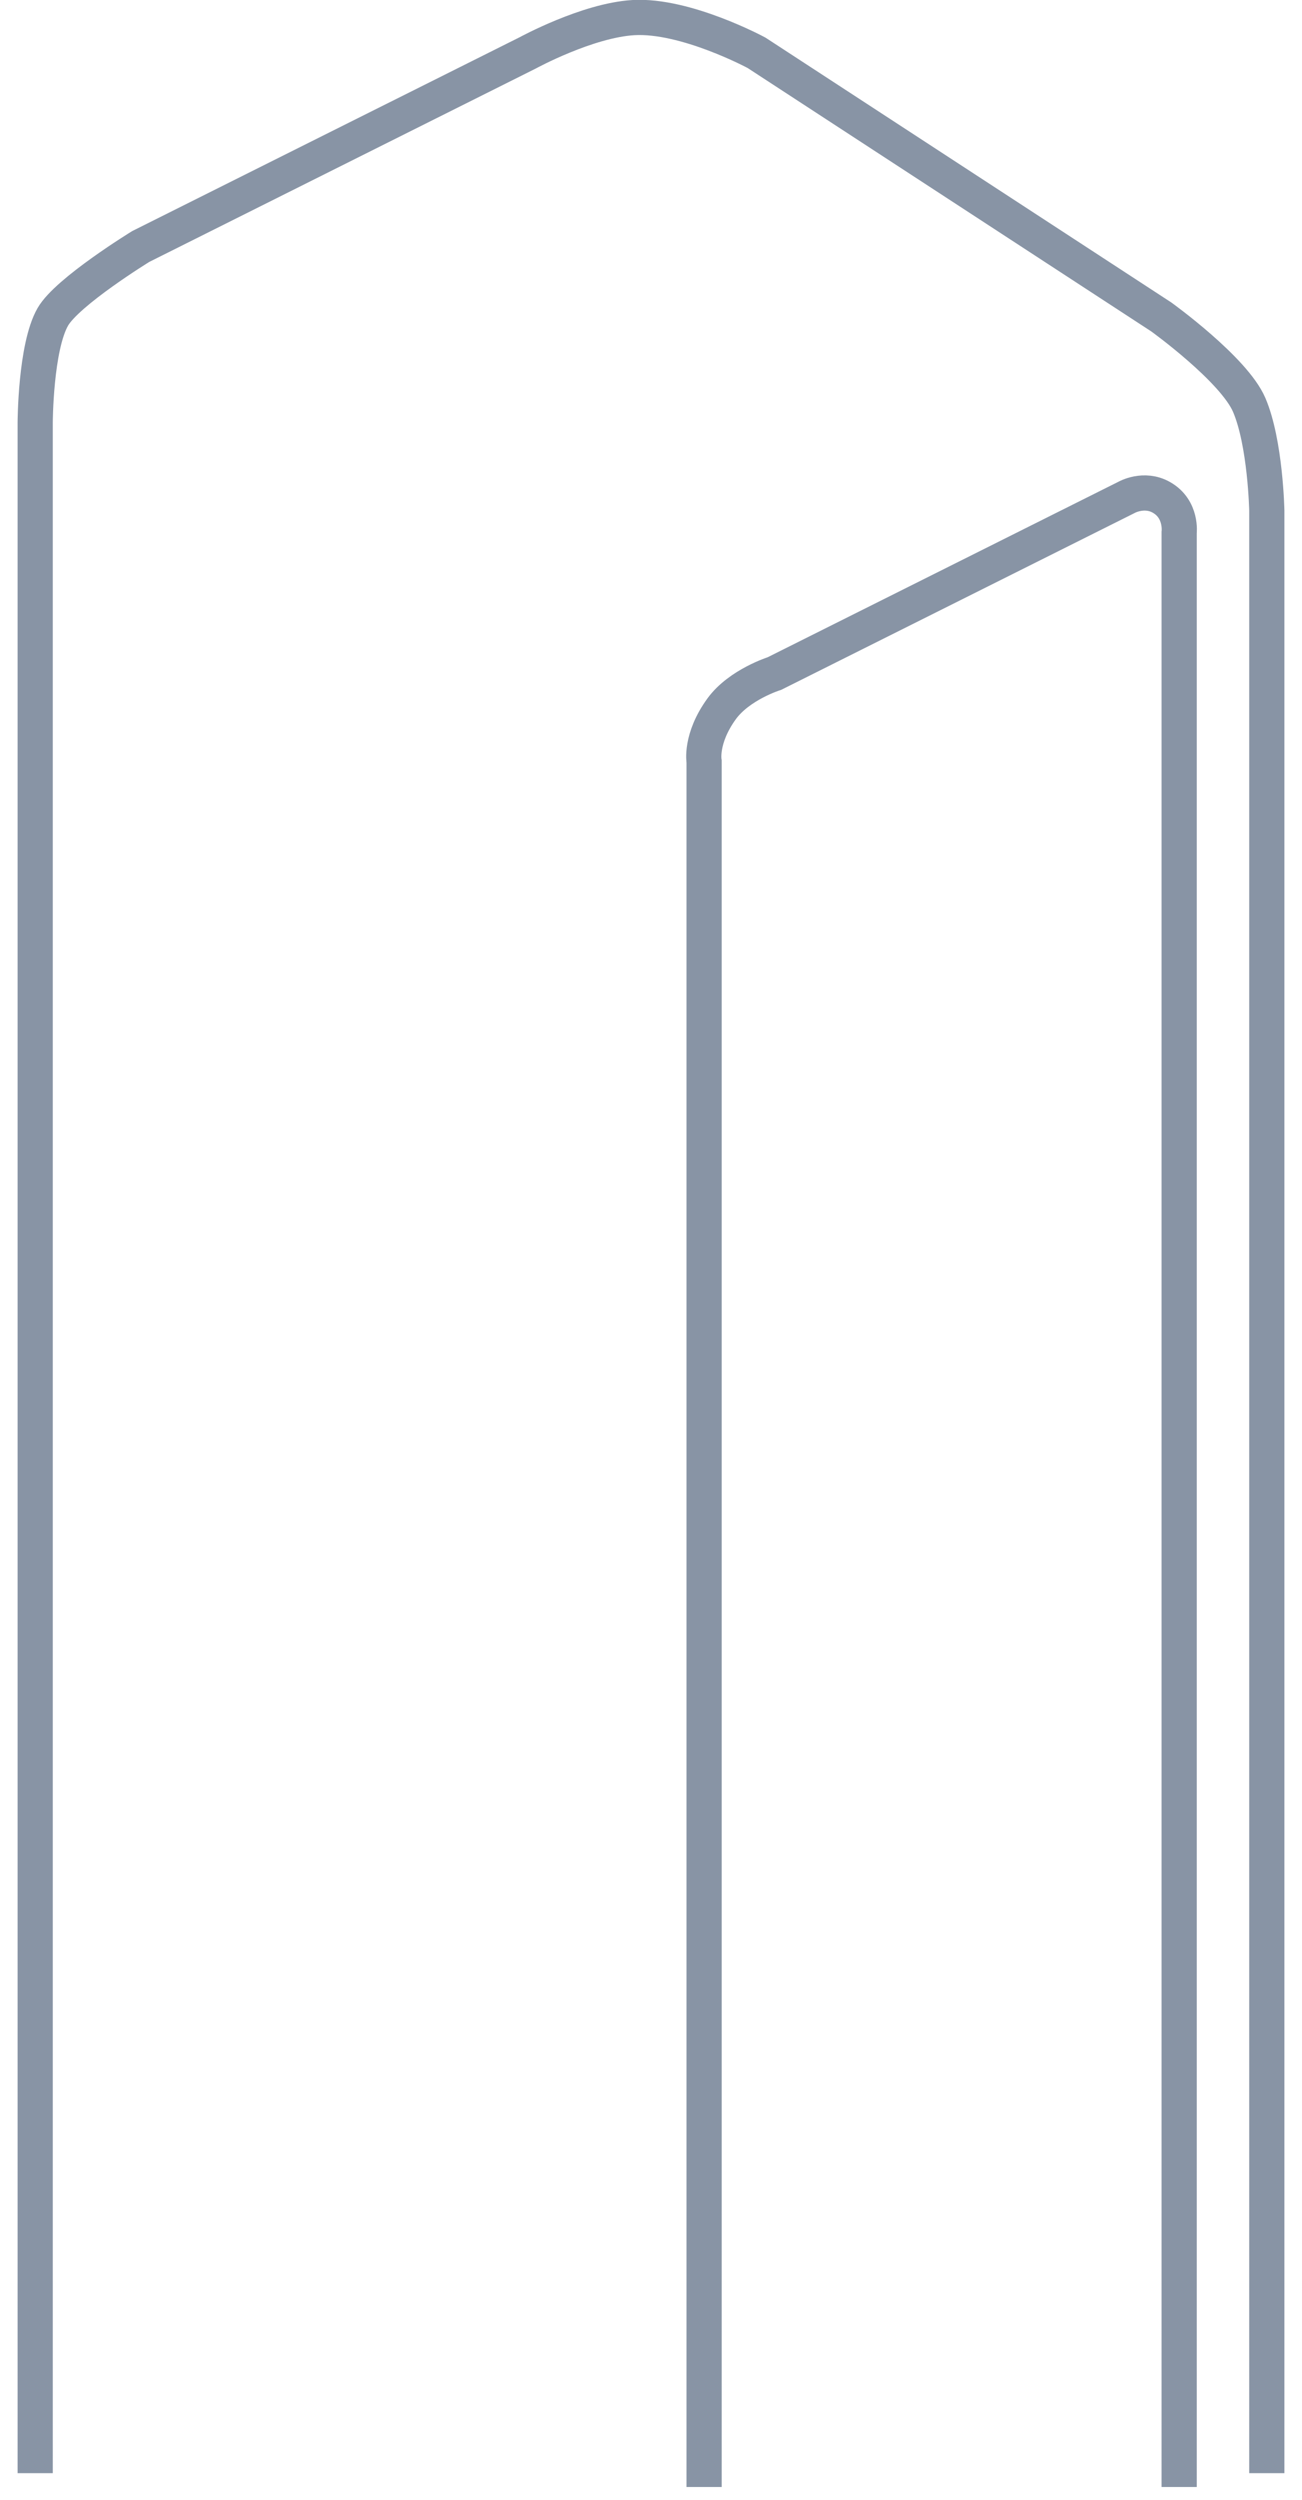
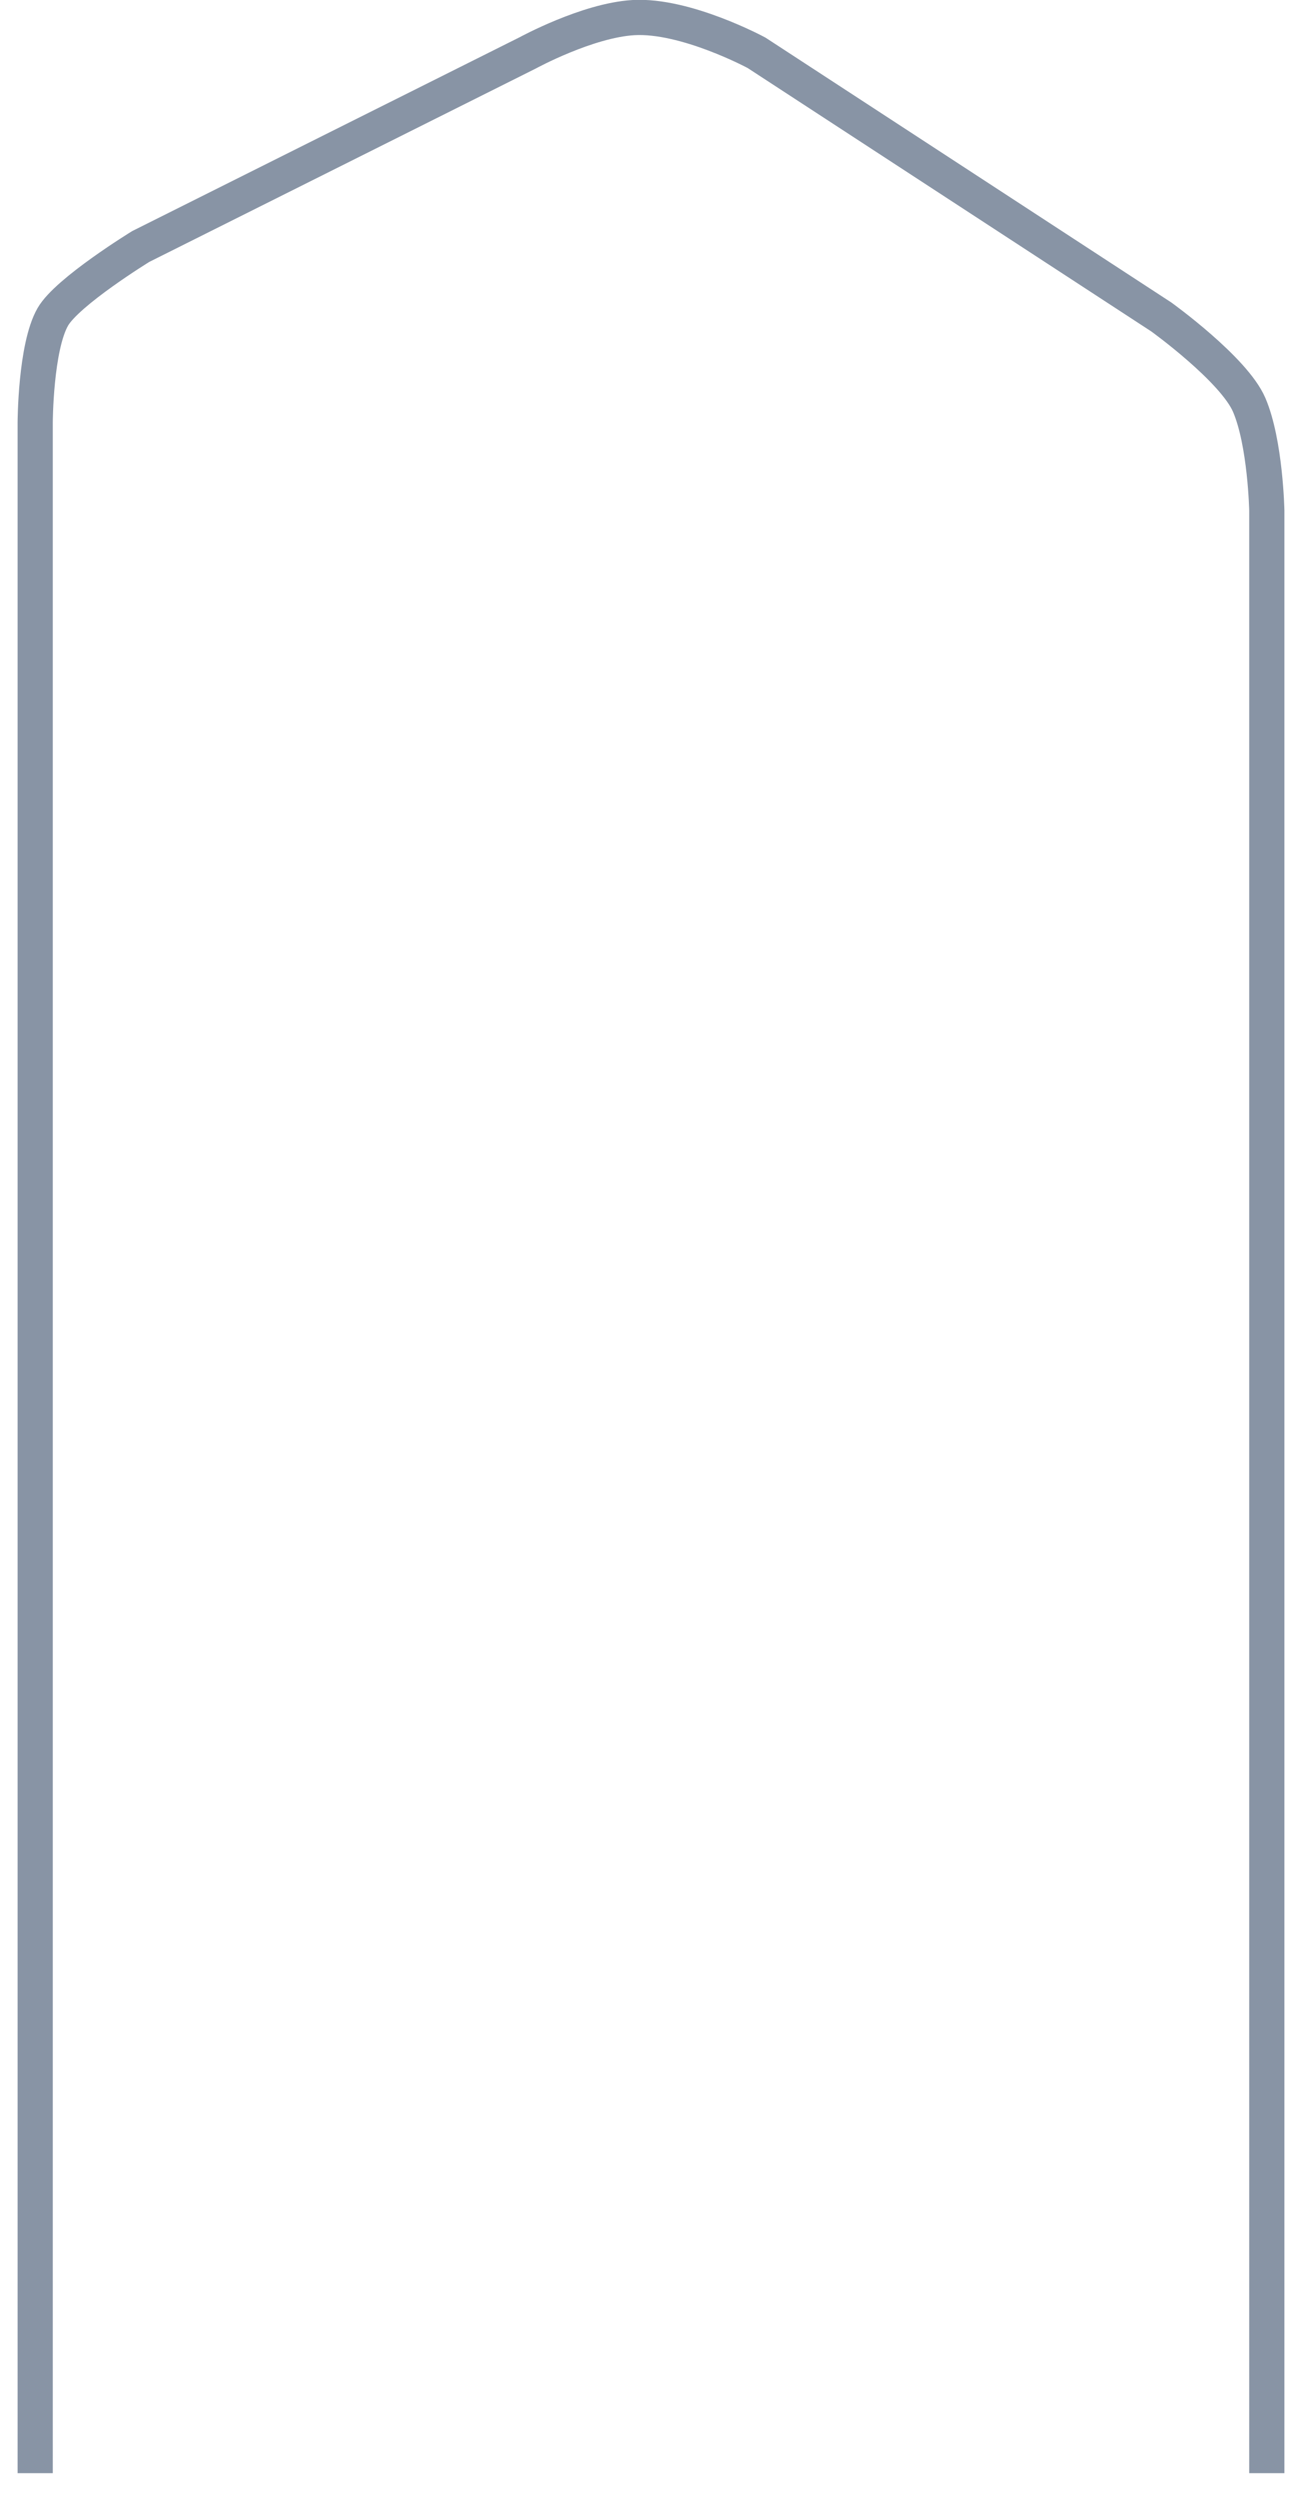
<svg xmlns="http://www.w3.org/2000/svg" width="37" height="71" viewBox="0 0 37 71" fill="none">
  <path d="M1 70.234V31.092V25.5V12C1 12 1.006 9.864 1.5 9C1.911 8.281 4 7 4 7L15 1.5C15 1.5 16.692 0.577 18 0.5C19.485 0.413 21.5 1.5 21.5 1.5L33 9C33 9 35.065 10.485 35.5 11.5C35.962 12.577 36 14.5 36 14.5V24V30V32.5V70.234" stroke="#8894A5" />
-   <path d="M20.009 70.627V21.627C20.009 21.627 19.89 20.978 20.509 20.127C21.01 19.44 22.009 19.127 22.009 19.127L32.009 14.127C32.009 14.127 32.509 13.841 33.009 14.127C33.594 14.461 33.509 15.127 33.509 15.127V70.627" stroke="#8894A5" />
</svg>